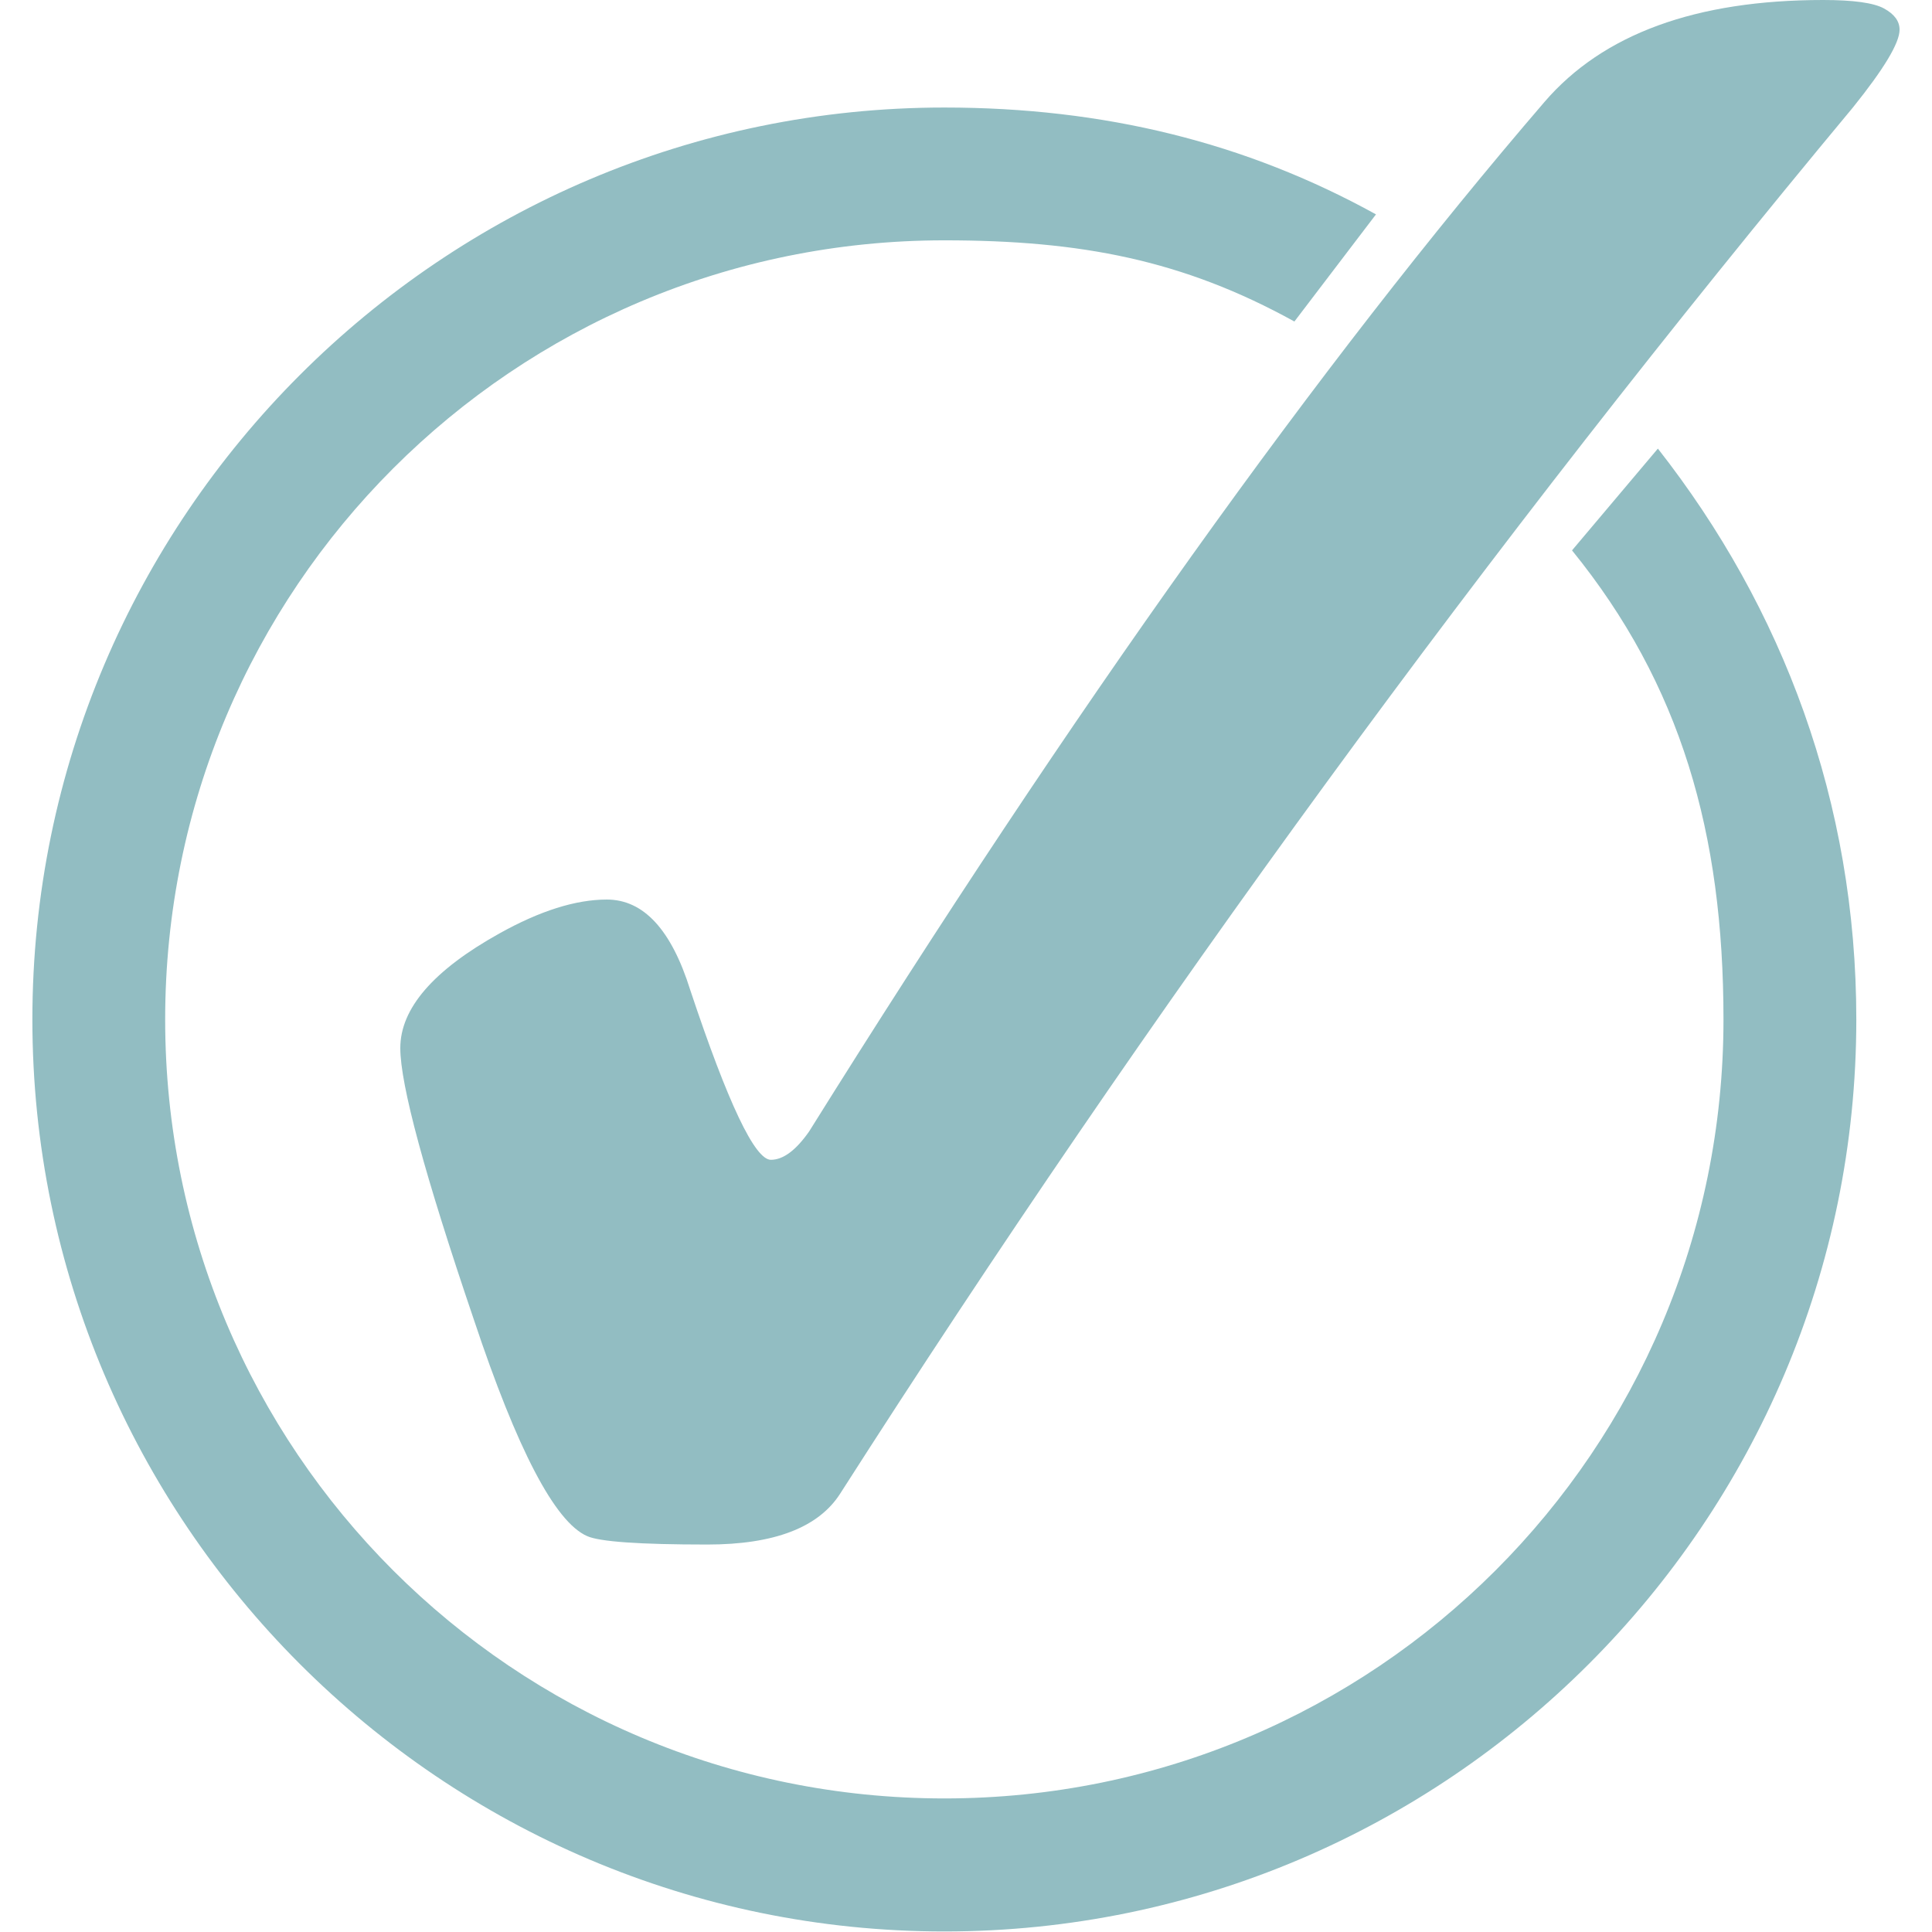
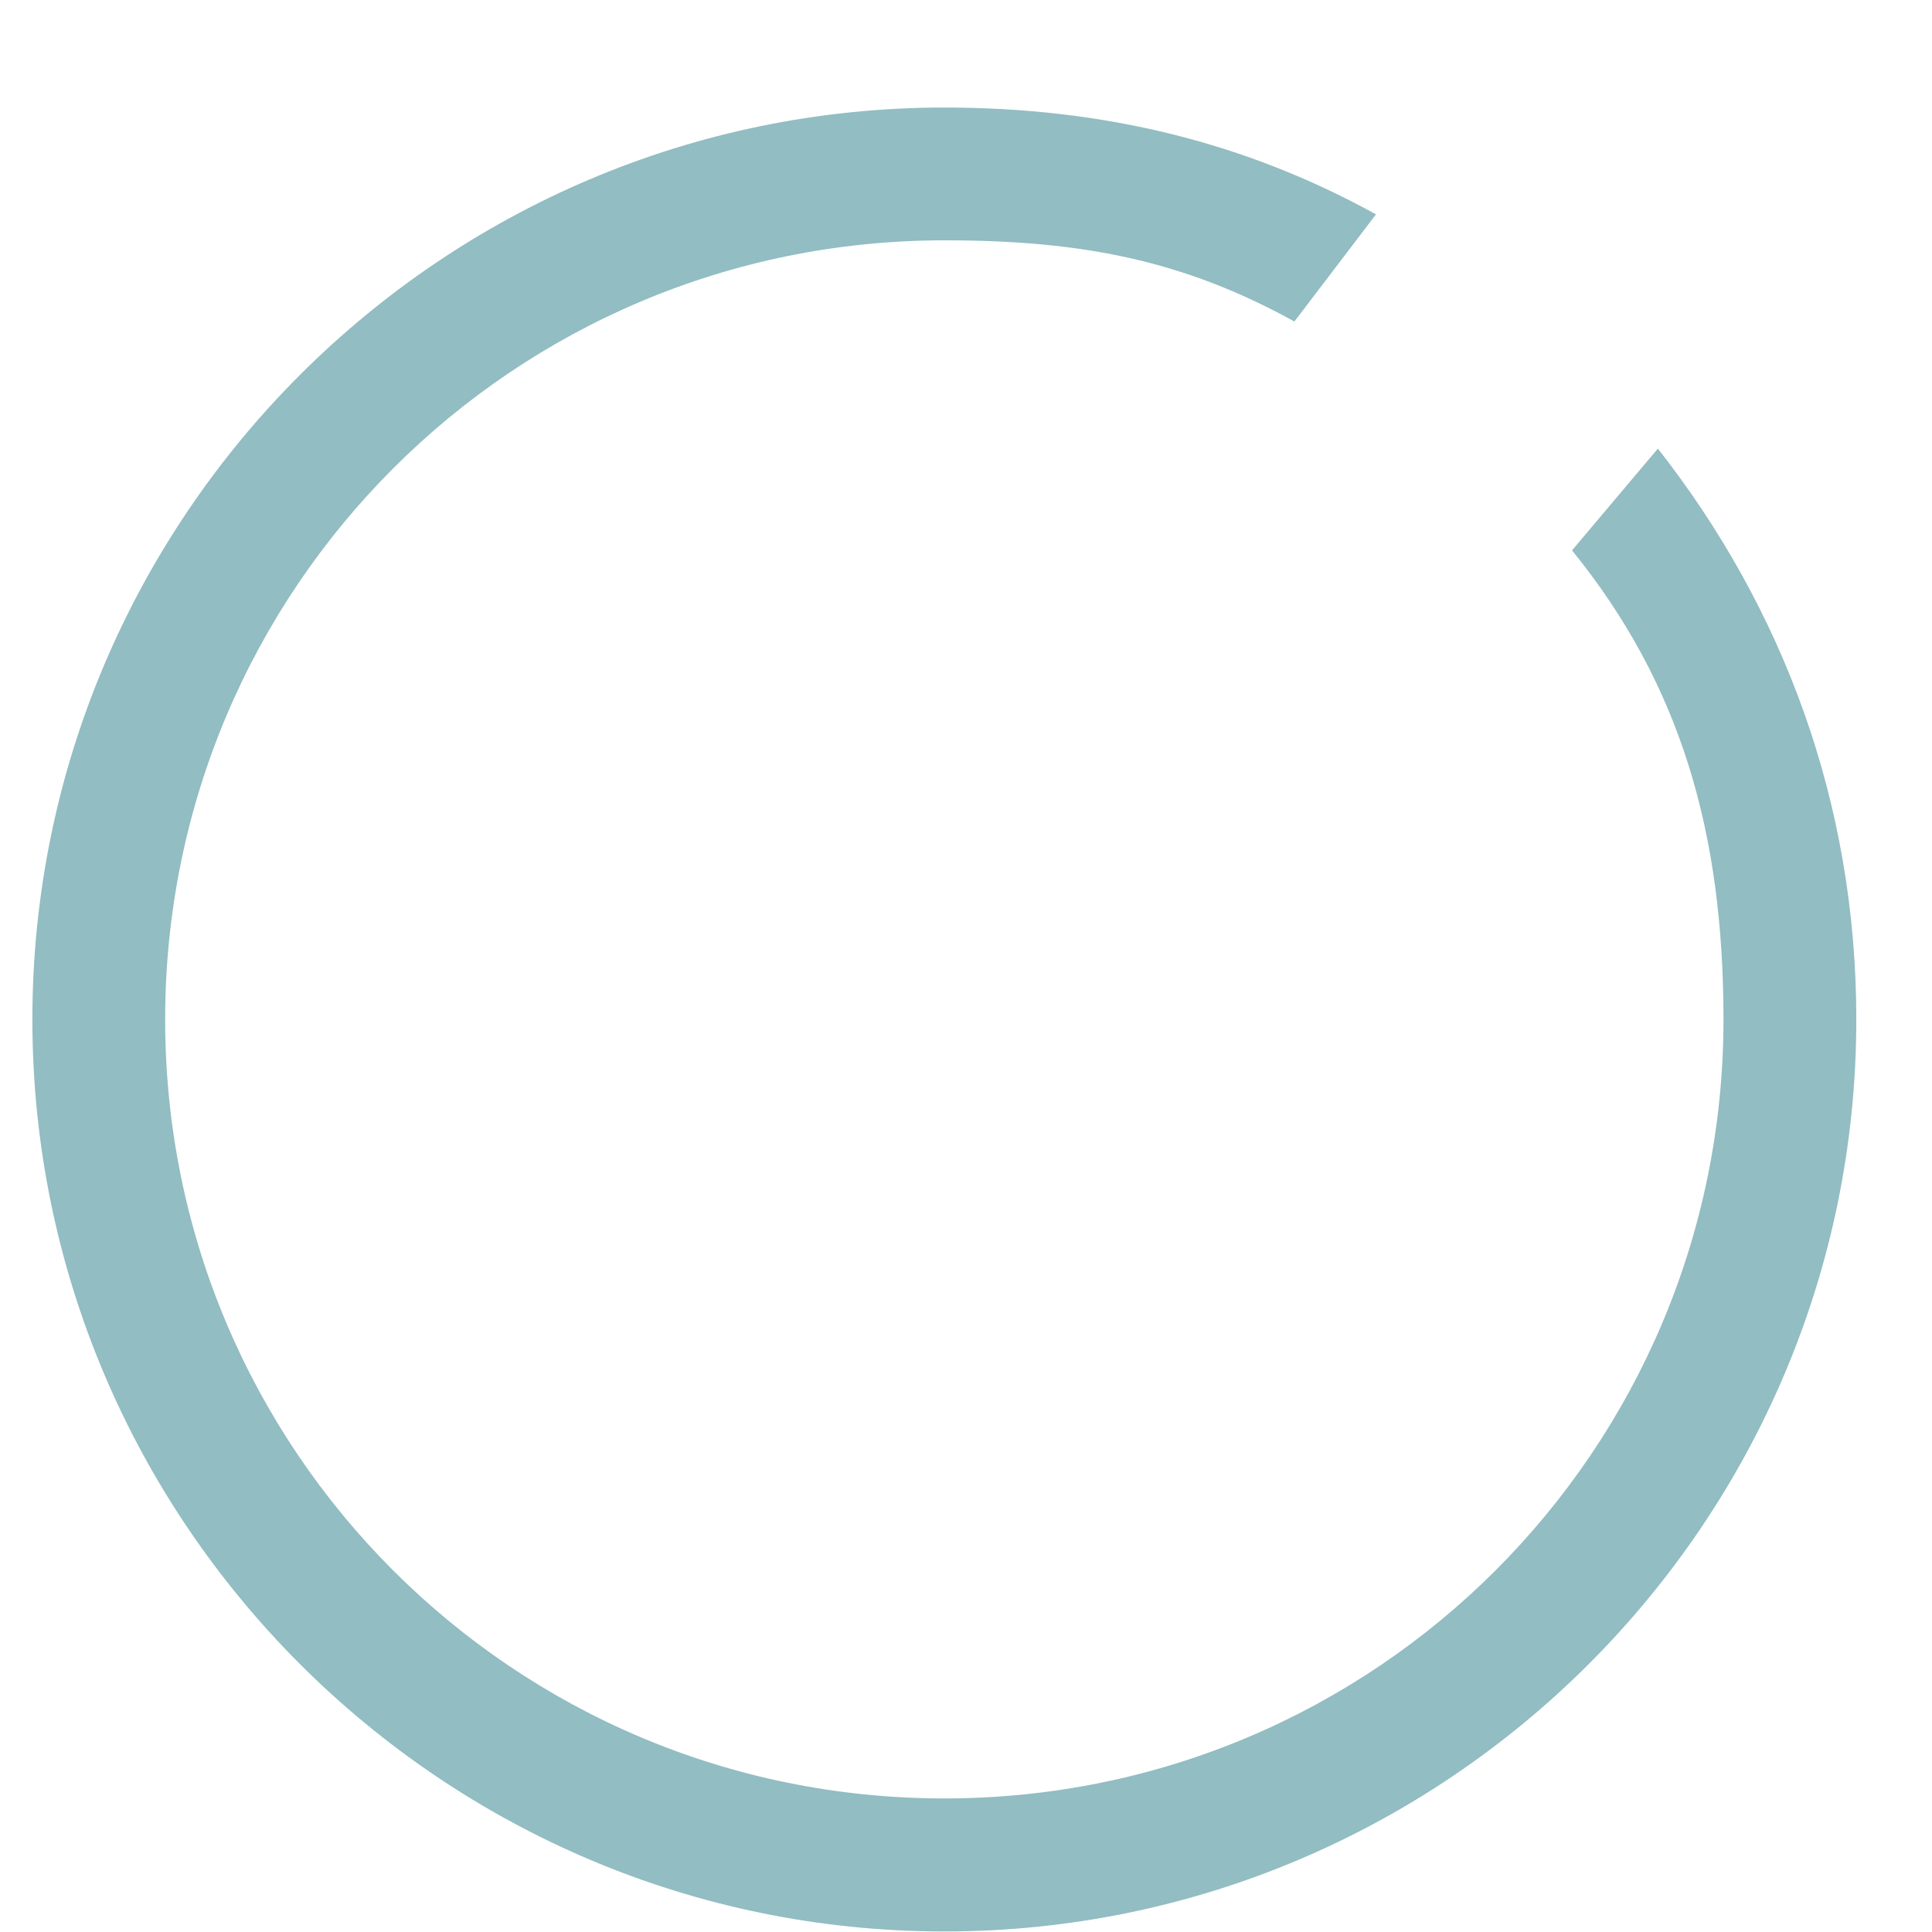
<svg xmlns="http://www.w3.org/2000/svg" version="1.0" preserveAspectRatio="xMidYMid meet" height="500" viewBox="0 0 375 375" zoomAndPan="magnify" width="500">
  <defs>
    <clipPath id="ee4644273c">
      <path clip-rule="nonzero" d="M 6.137 20 L 361 20 L 361 375 L 6.137 375 Z M 6.137 20" />
    </clipPath>
  </defs>
  <g clip-path="url(#ee4644273c)">
    <path fill-rule="evenodd" fill-opacity="1" d="M 183.297 20.871 C 85.727 20.871 6.285 100.312 6.285 197.883 C 6.285 295.453 85.727 374.895 183.297 374.895 C 280.867 374.895 360.309 295.453 360.309 197.883 C 360.309 155.699 346.035 117.98 321.793 87.074 L 305.129 106.828 C 326.258 132.848 334.527 161.734 334.527 197.883 C 334.527 281.496 266.91 349.074 183.293 349.074 C 99.68 349.074 32.059 281.496 32.059 197.883 C 32.059 114.266 99.68 46.648 183.293 46.648 C 209.789 46.648 229.609 50.457 251.242 62.406 L 267.078 41.609 C 241.746 27.621 214.211 20.871 183.297 20.871 Z M 183.297 20.871" fill="#92bdc2" />
  </g>
-   <path fill-rule="nonzero" fill-opacity="1" d="M 117.781 174.602 C 124.922 174.602 130.32 180.461 133.98 192.172 C 141.301 214.137 146.516 225.117 149.629 225.117 C 152.008 225.117 154.48 223.285 157.043 219.625 C 208.473 137.266 256.059 70.645 299.801 19.766 C 311.148 6.586 329.176 0 353.883 0 C 359.738 0 363.676 0.547 365.688 1.645 C 367.699 2.746 368.707 4.117 368.707 5.762 C 368.707 8.328 365.688 13.359 359.648 20.863 C 289 105.785 223.477 195.469 163.082 289.906 C 158.871 296.496 150.27 299.793 137.273 299.793 C 124.098 299.793 116.32 299.242 113.938 298.145 C 107.715 295.398 100.395 281.398 91.977 256.141 C 82.461 228.137 77.699 210.566 77.699 203.43 C 77.699 195.742 84.105 188.328 96.918 181.191 C 104.789 176.797 111.742 174.602 117.781 174.602" fill="#92bdc2" />
</svg>